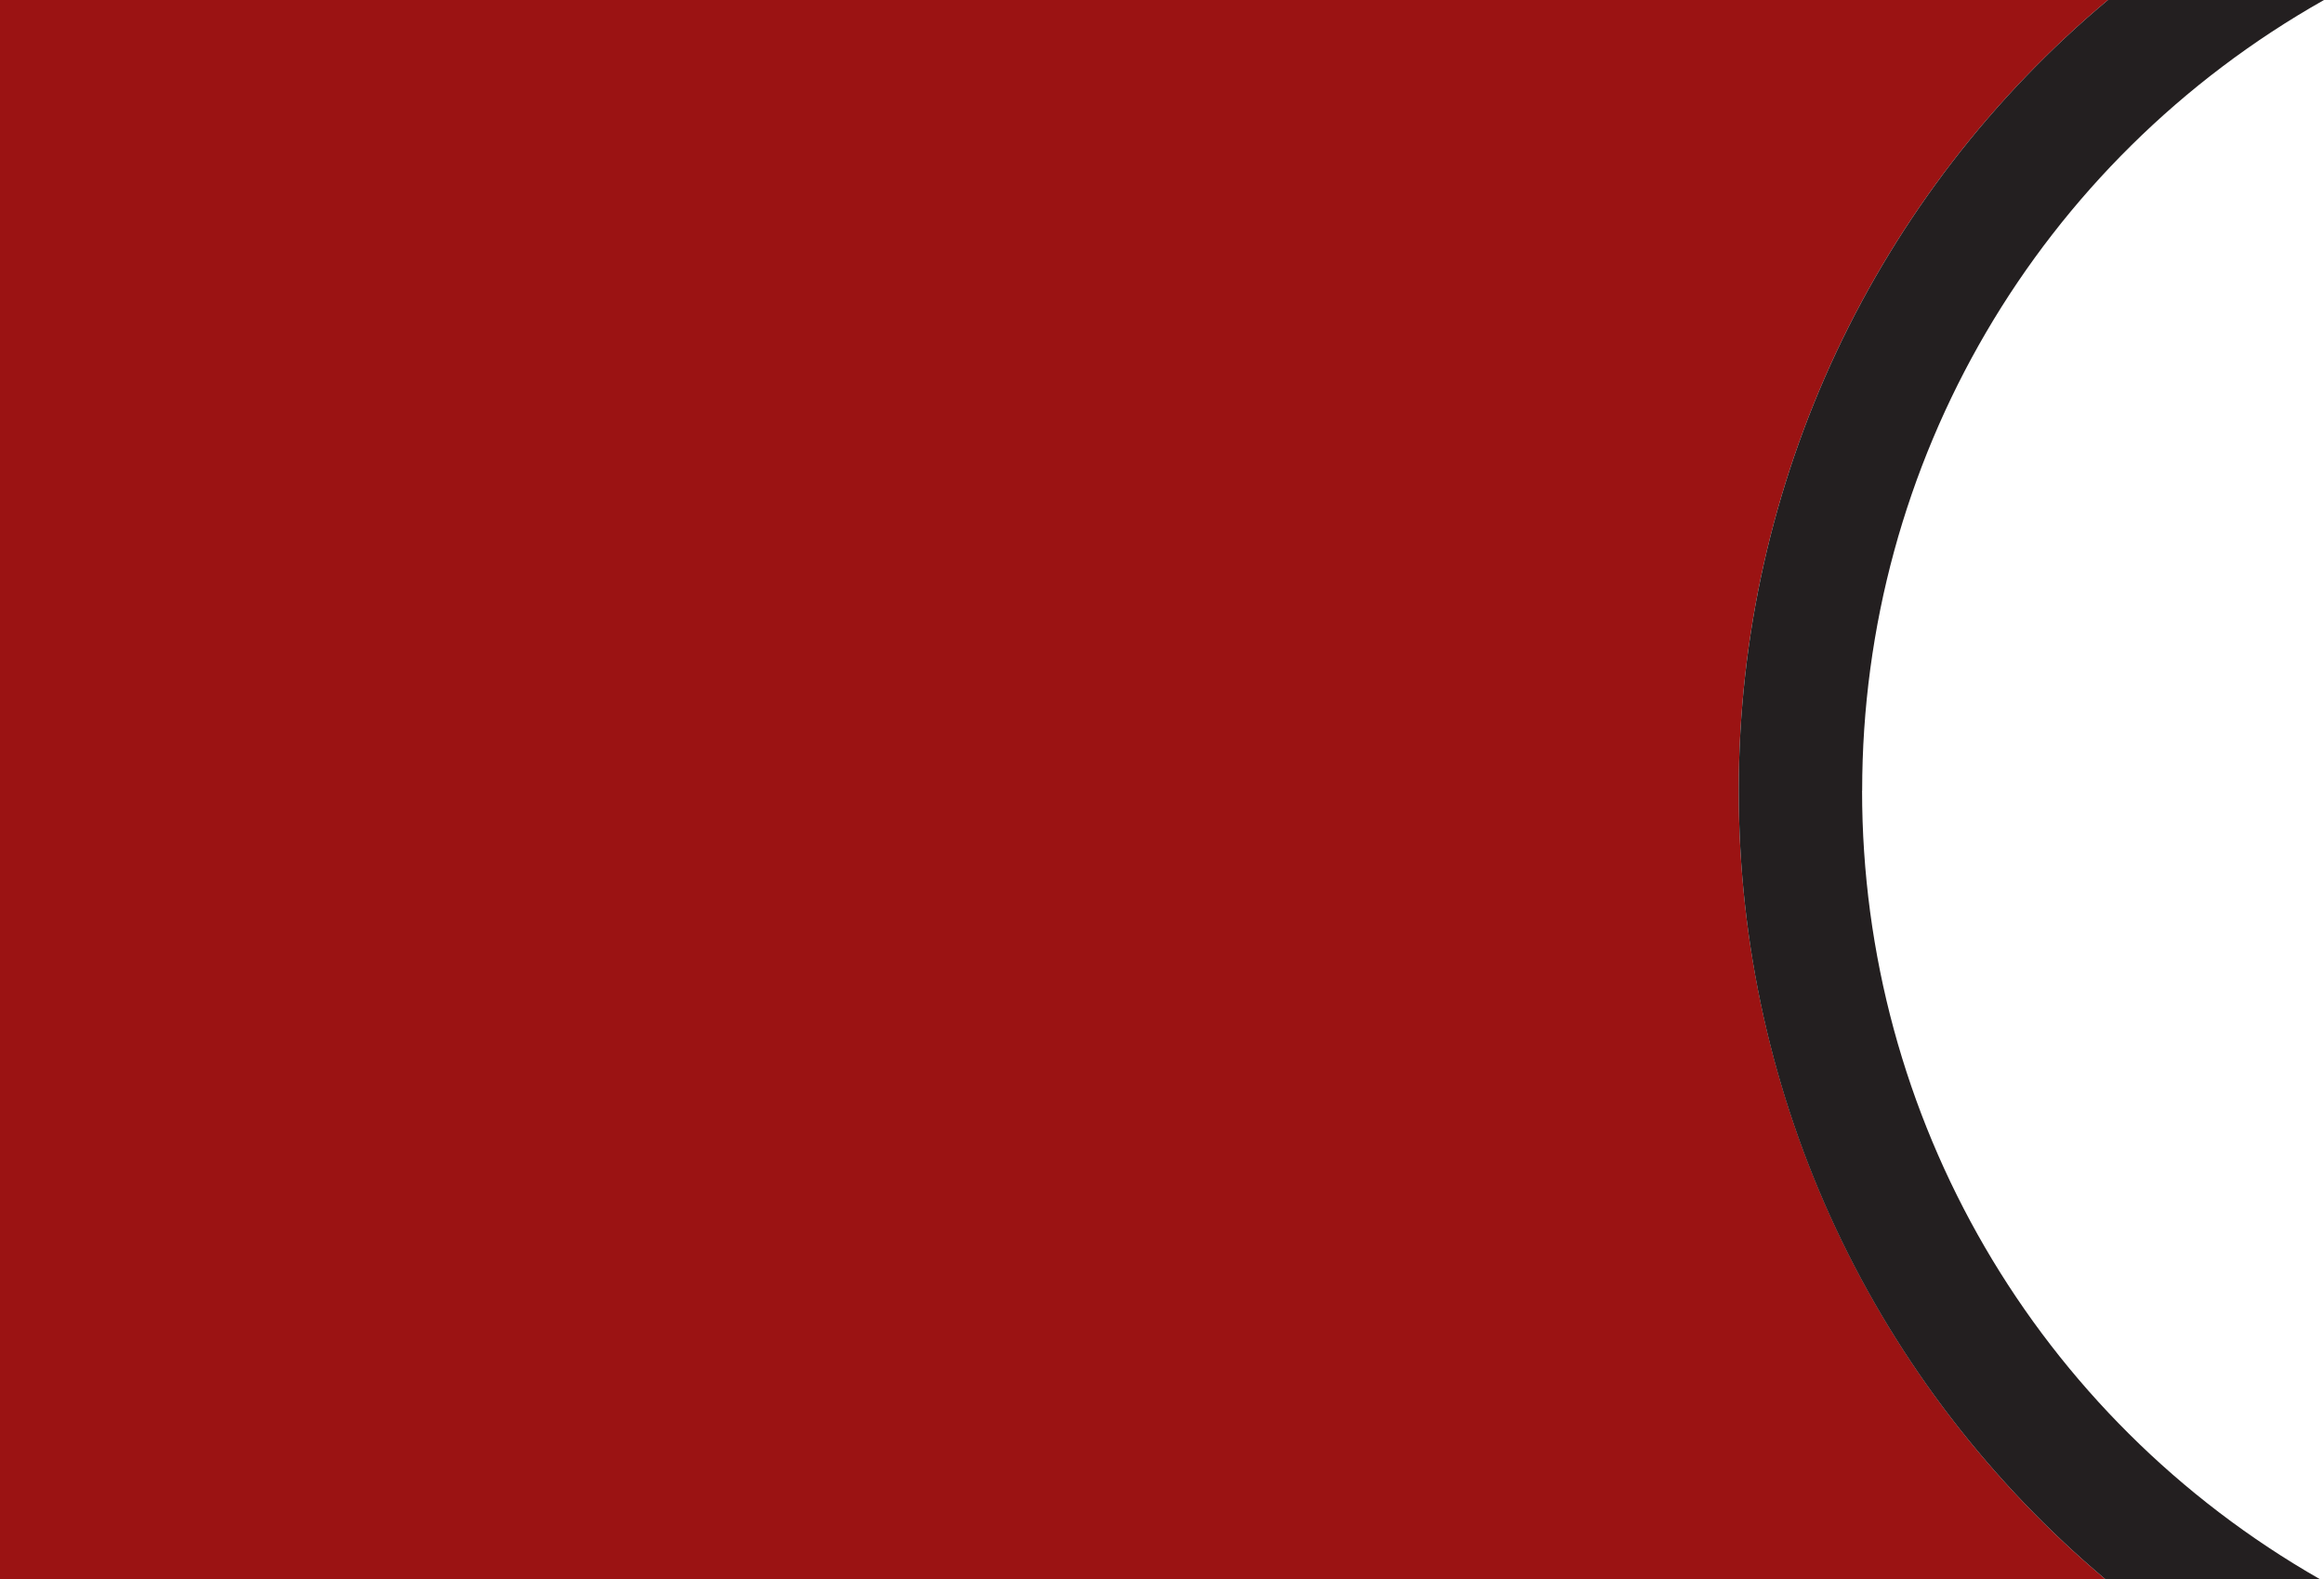
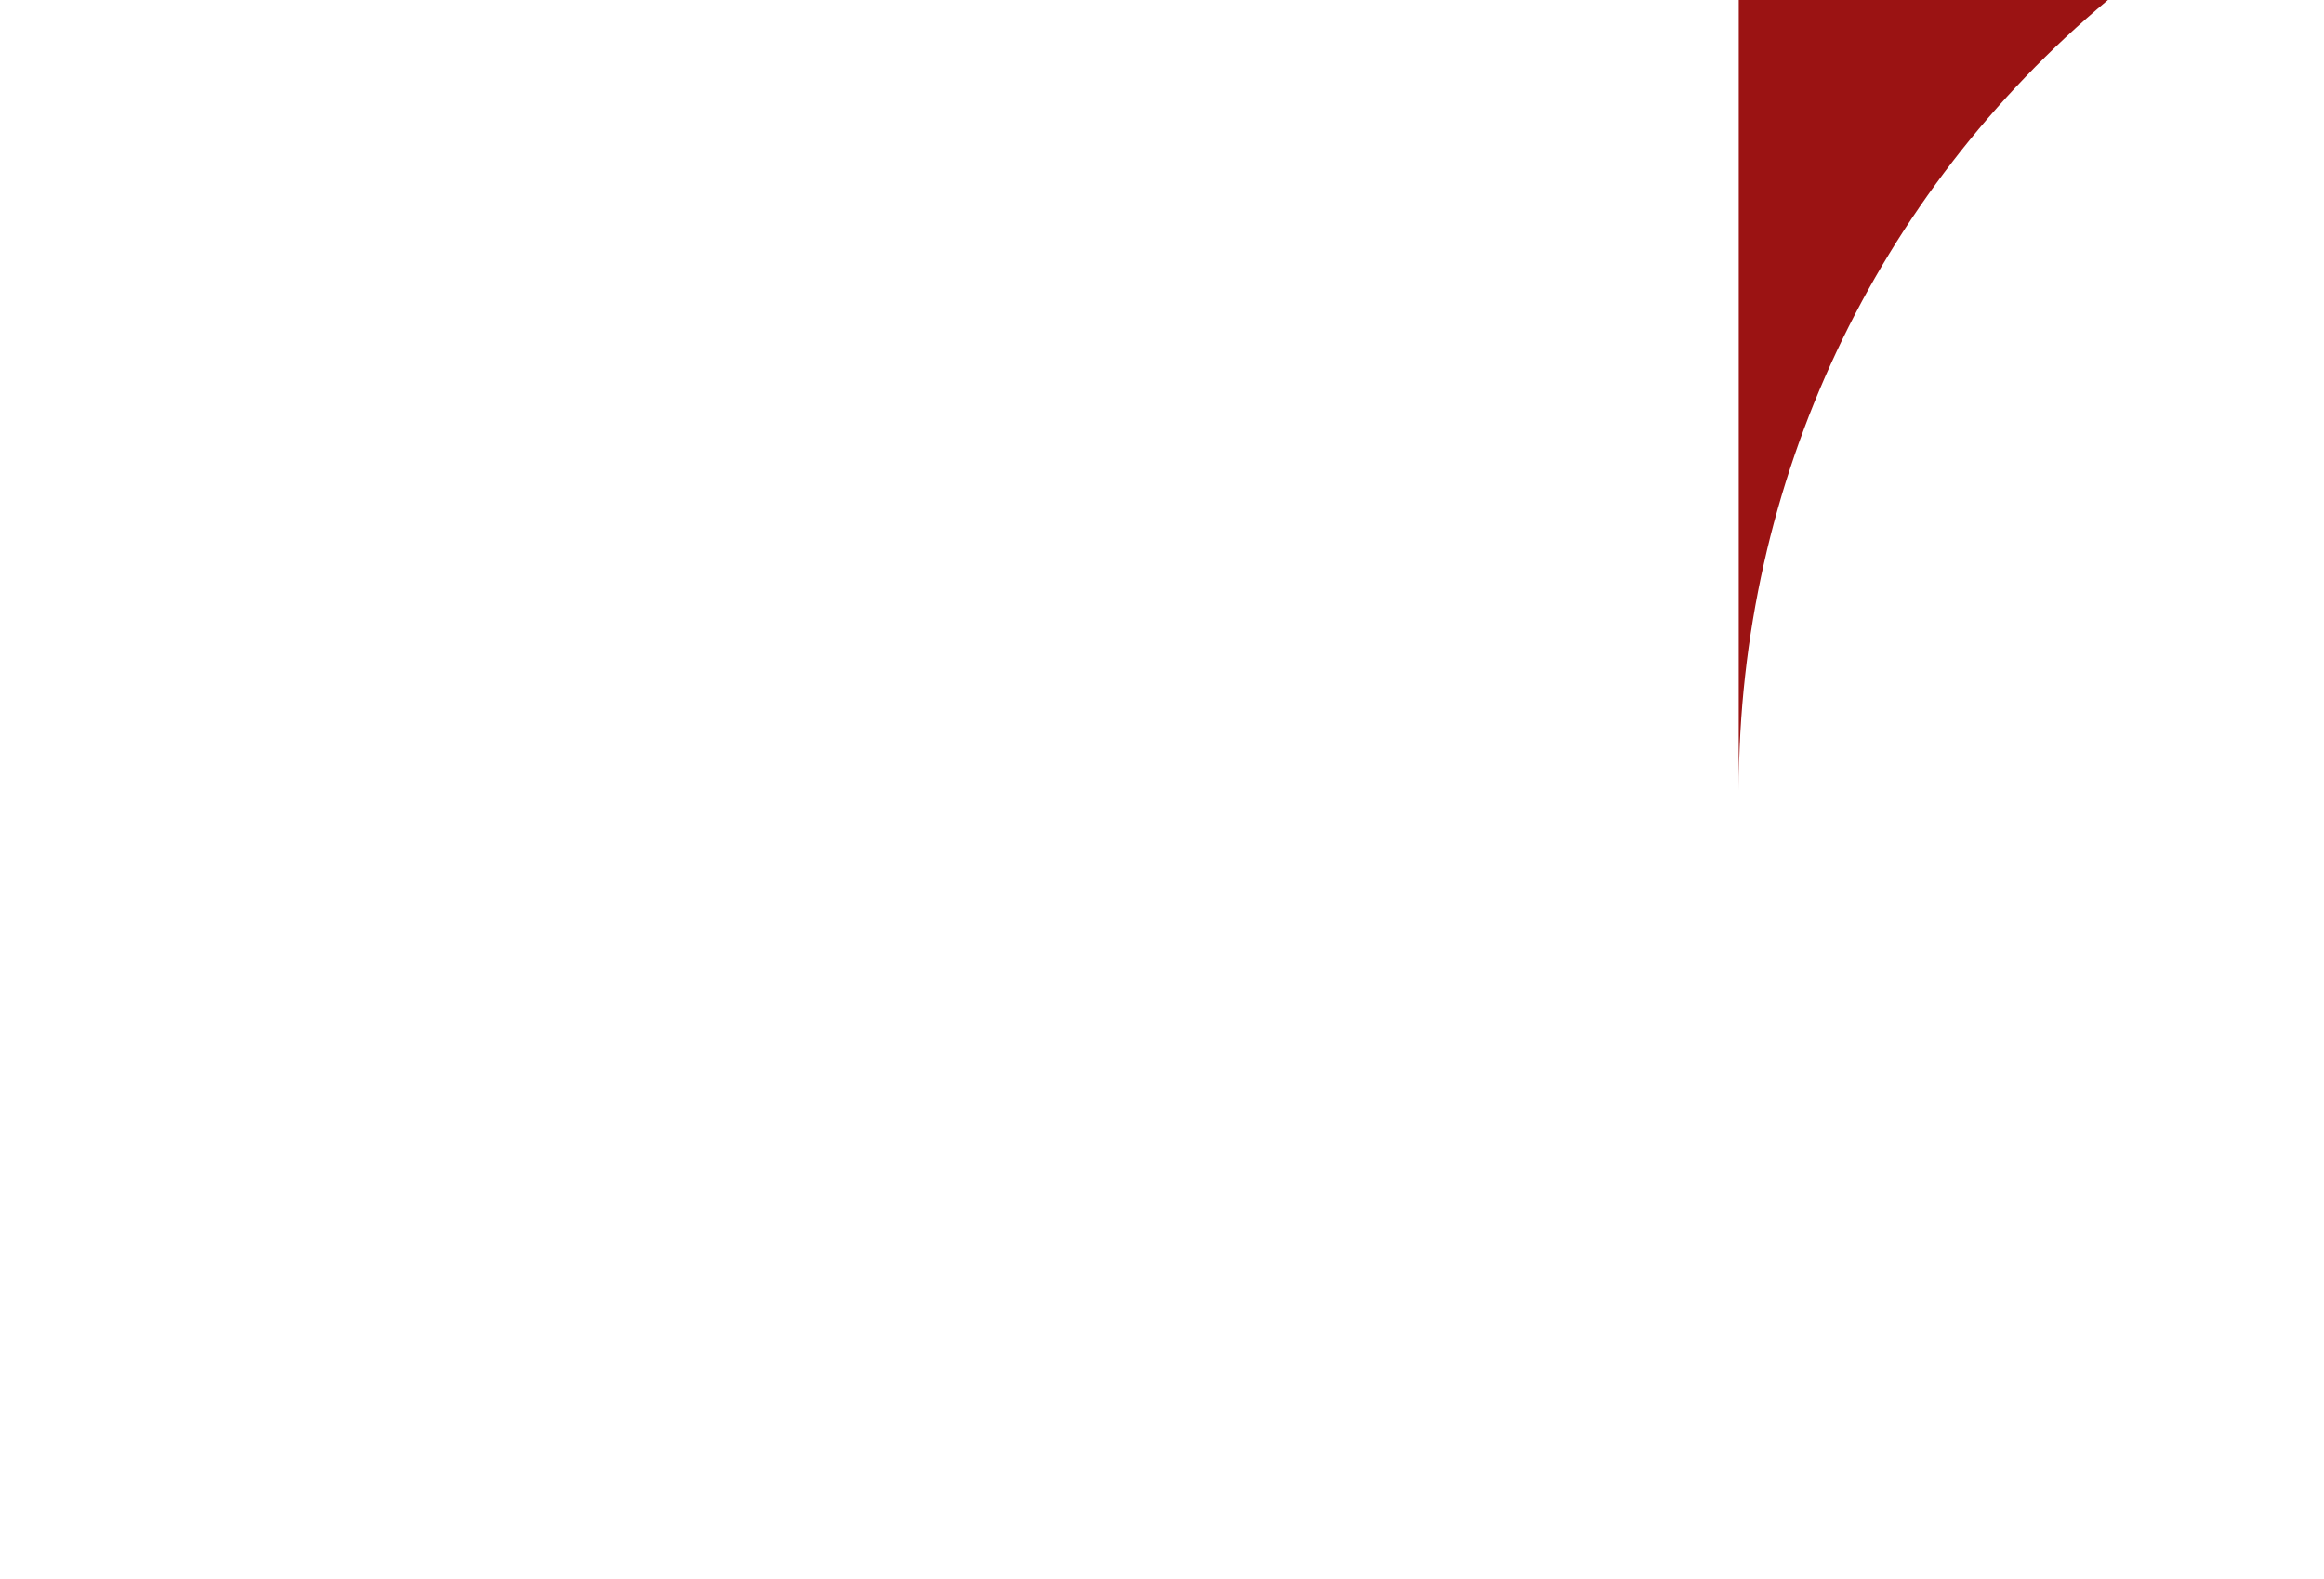
<svg xmlns="http://www.w3.org/2000/svg" id="Layer_2" data-name="Layer 2" viewBox="0 0 282.45 191.99">
  <defs>
    <style>
      .cls-1 {
        fill: #9b1313;
      }

      .cls-2 {
        fill: #231f20;
      }
    </style>
  </defs>
  <g id="Layer_1-2" data-name="Layer 1">
-     <path class="cls-1" d="M211.32,96.12c0-37.65,16.72-72.59,44.87-96.12H0V191.99H255.89c-27.97-23.53-44.57-58.36-44.57-95.87Z" />
-     <path class="cls-2" d="M226.32,96.12c0-39.99,21.43-76.52,56.13-96.12h-26.26c-28.16,23.54-44.87,58.48-44.87,96.12s16.6,72.33,44.57,95.87h26.09c-34.43-19.66-55.67-56.05-55.67-95.87Z" />
+     <path class="cls-1" d="M211.32,96.12c0-37.65,16.72-72.59,44.87-96.12H0H255.89c-27.97-23.53-44.57-58.36-44.57-95.87Z" />
  </g>
</svg>